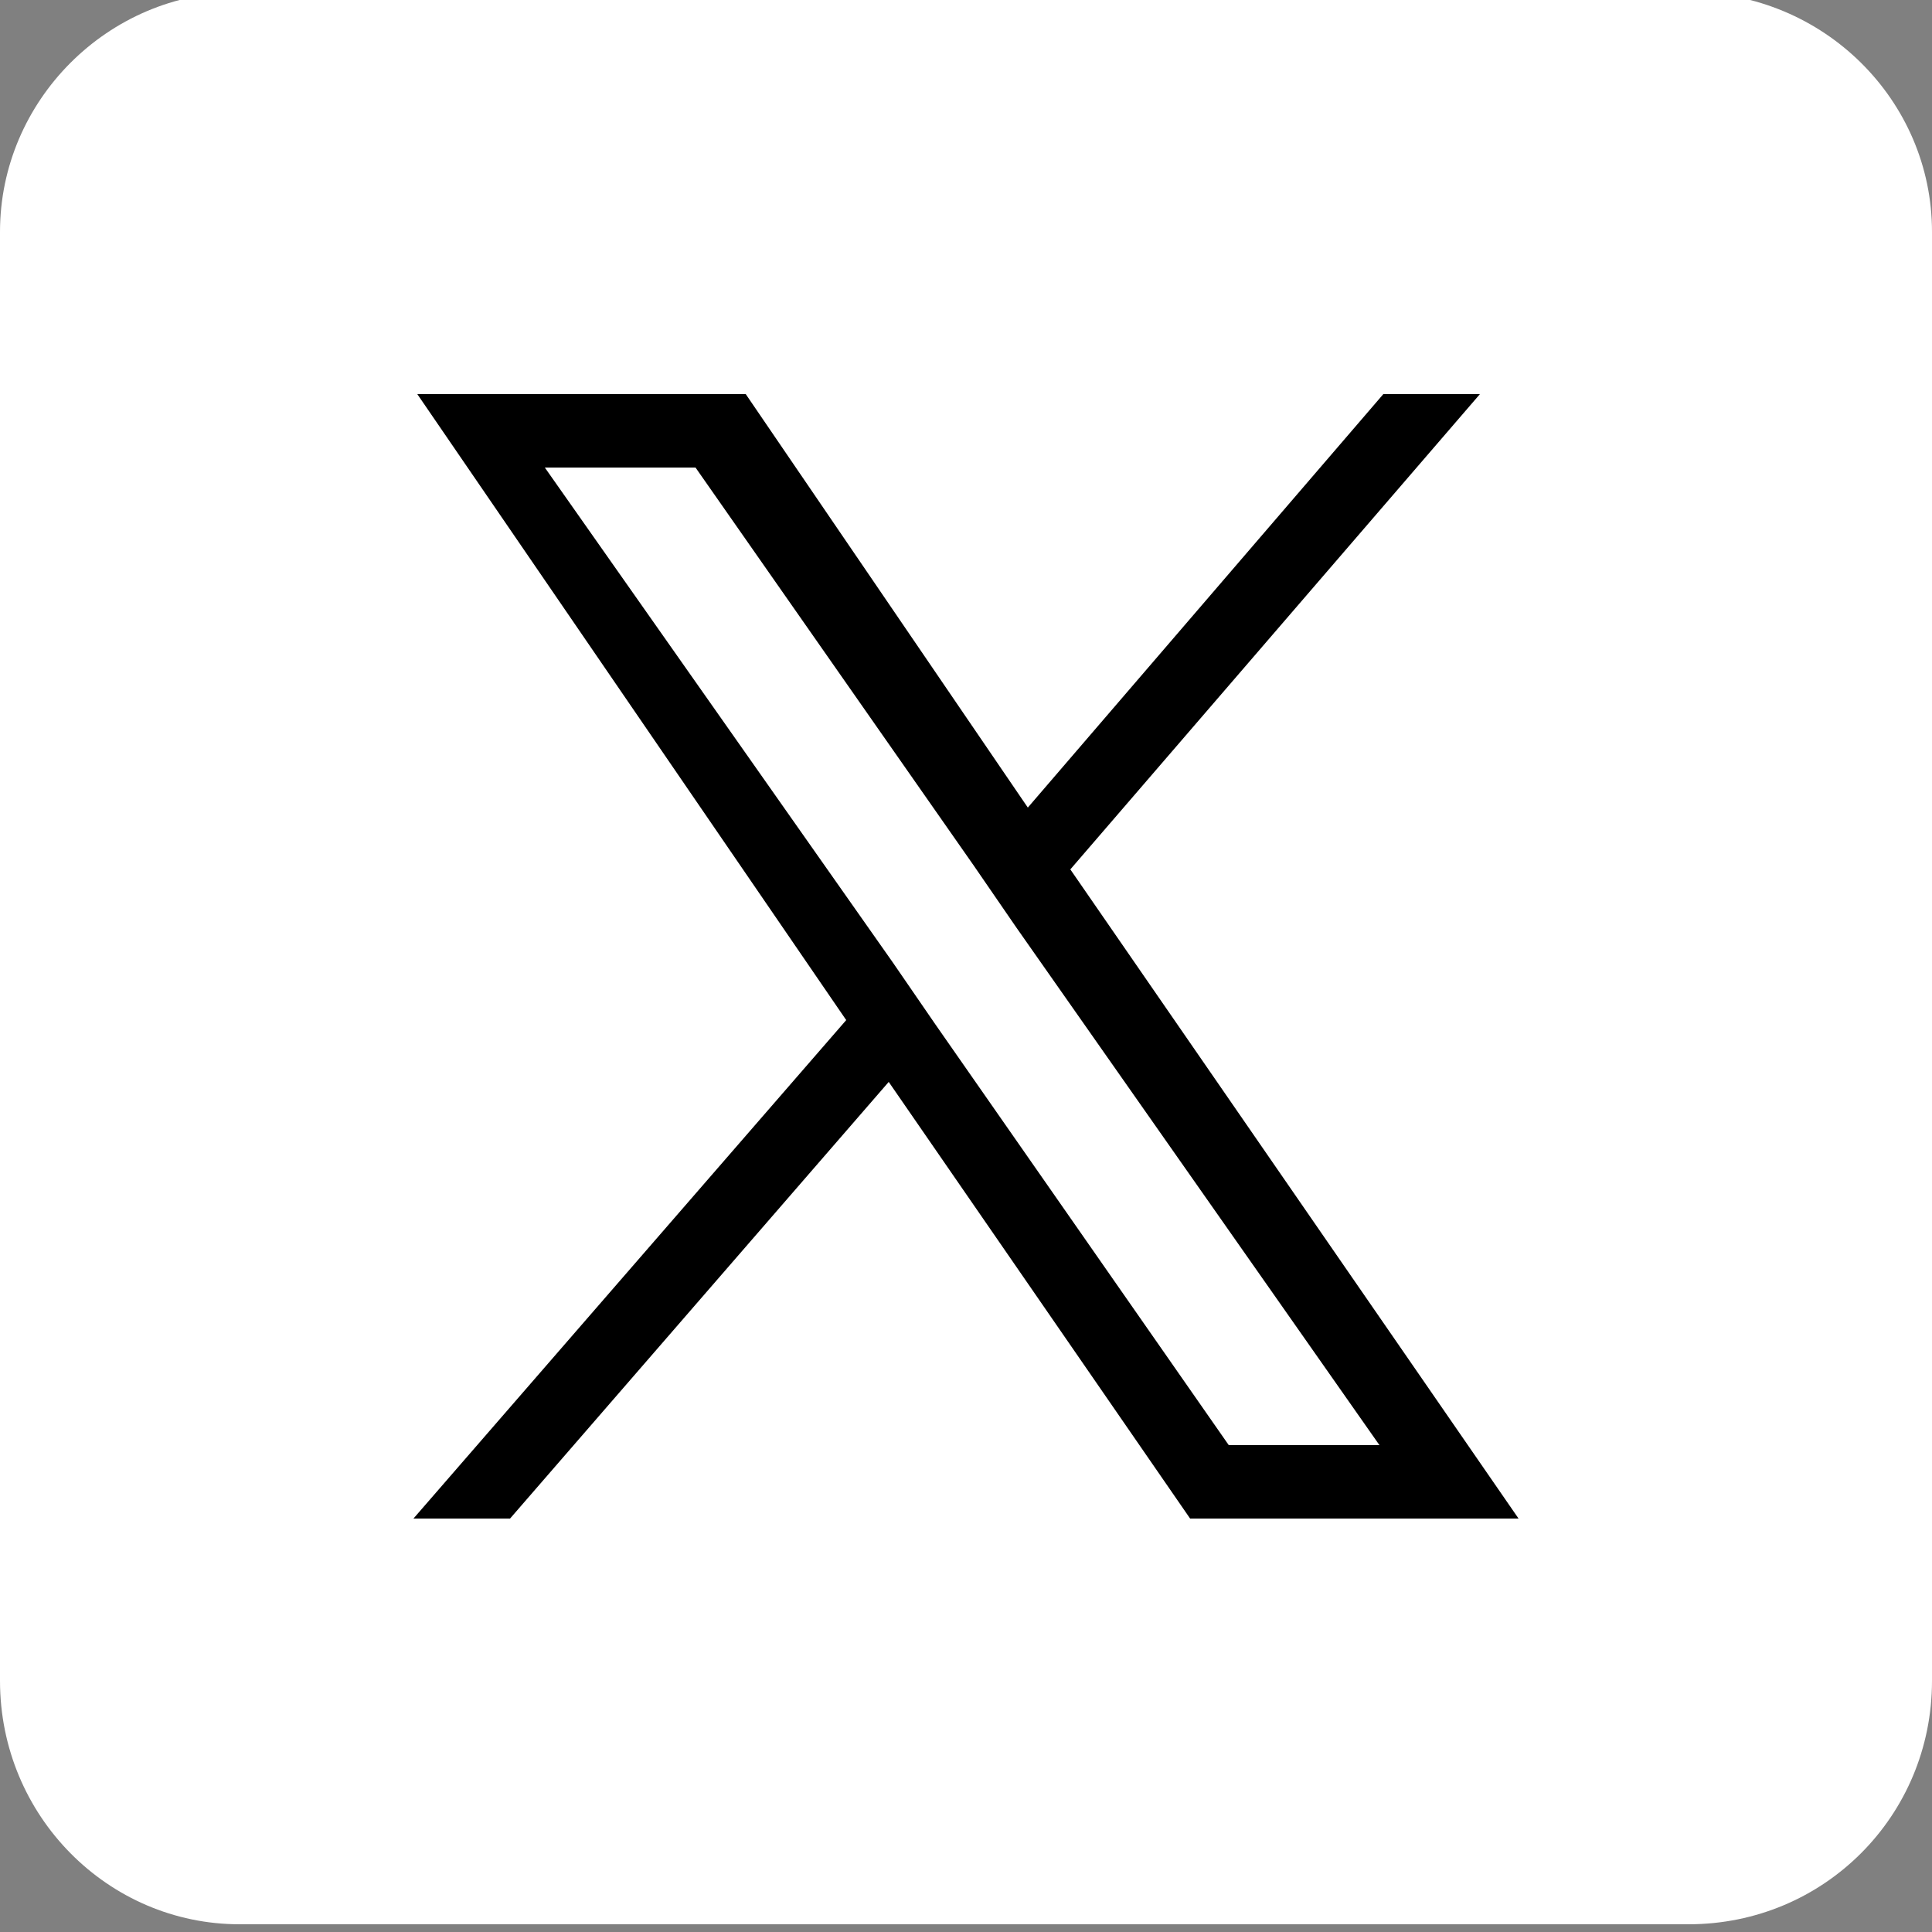
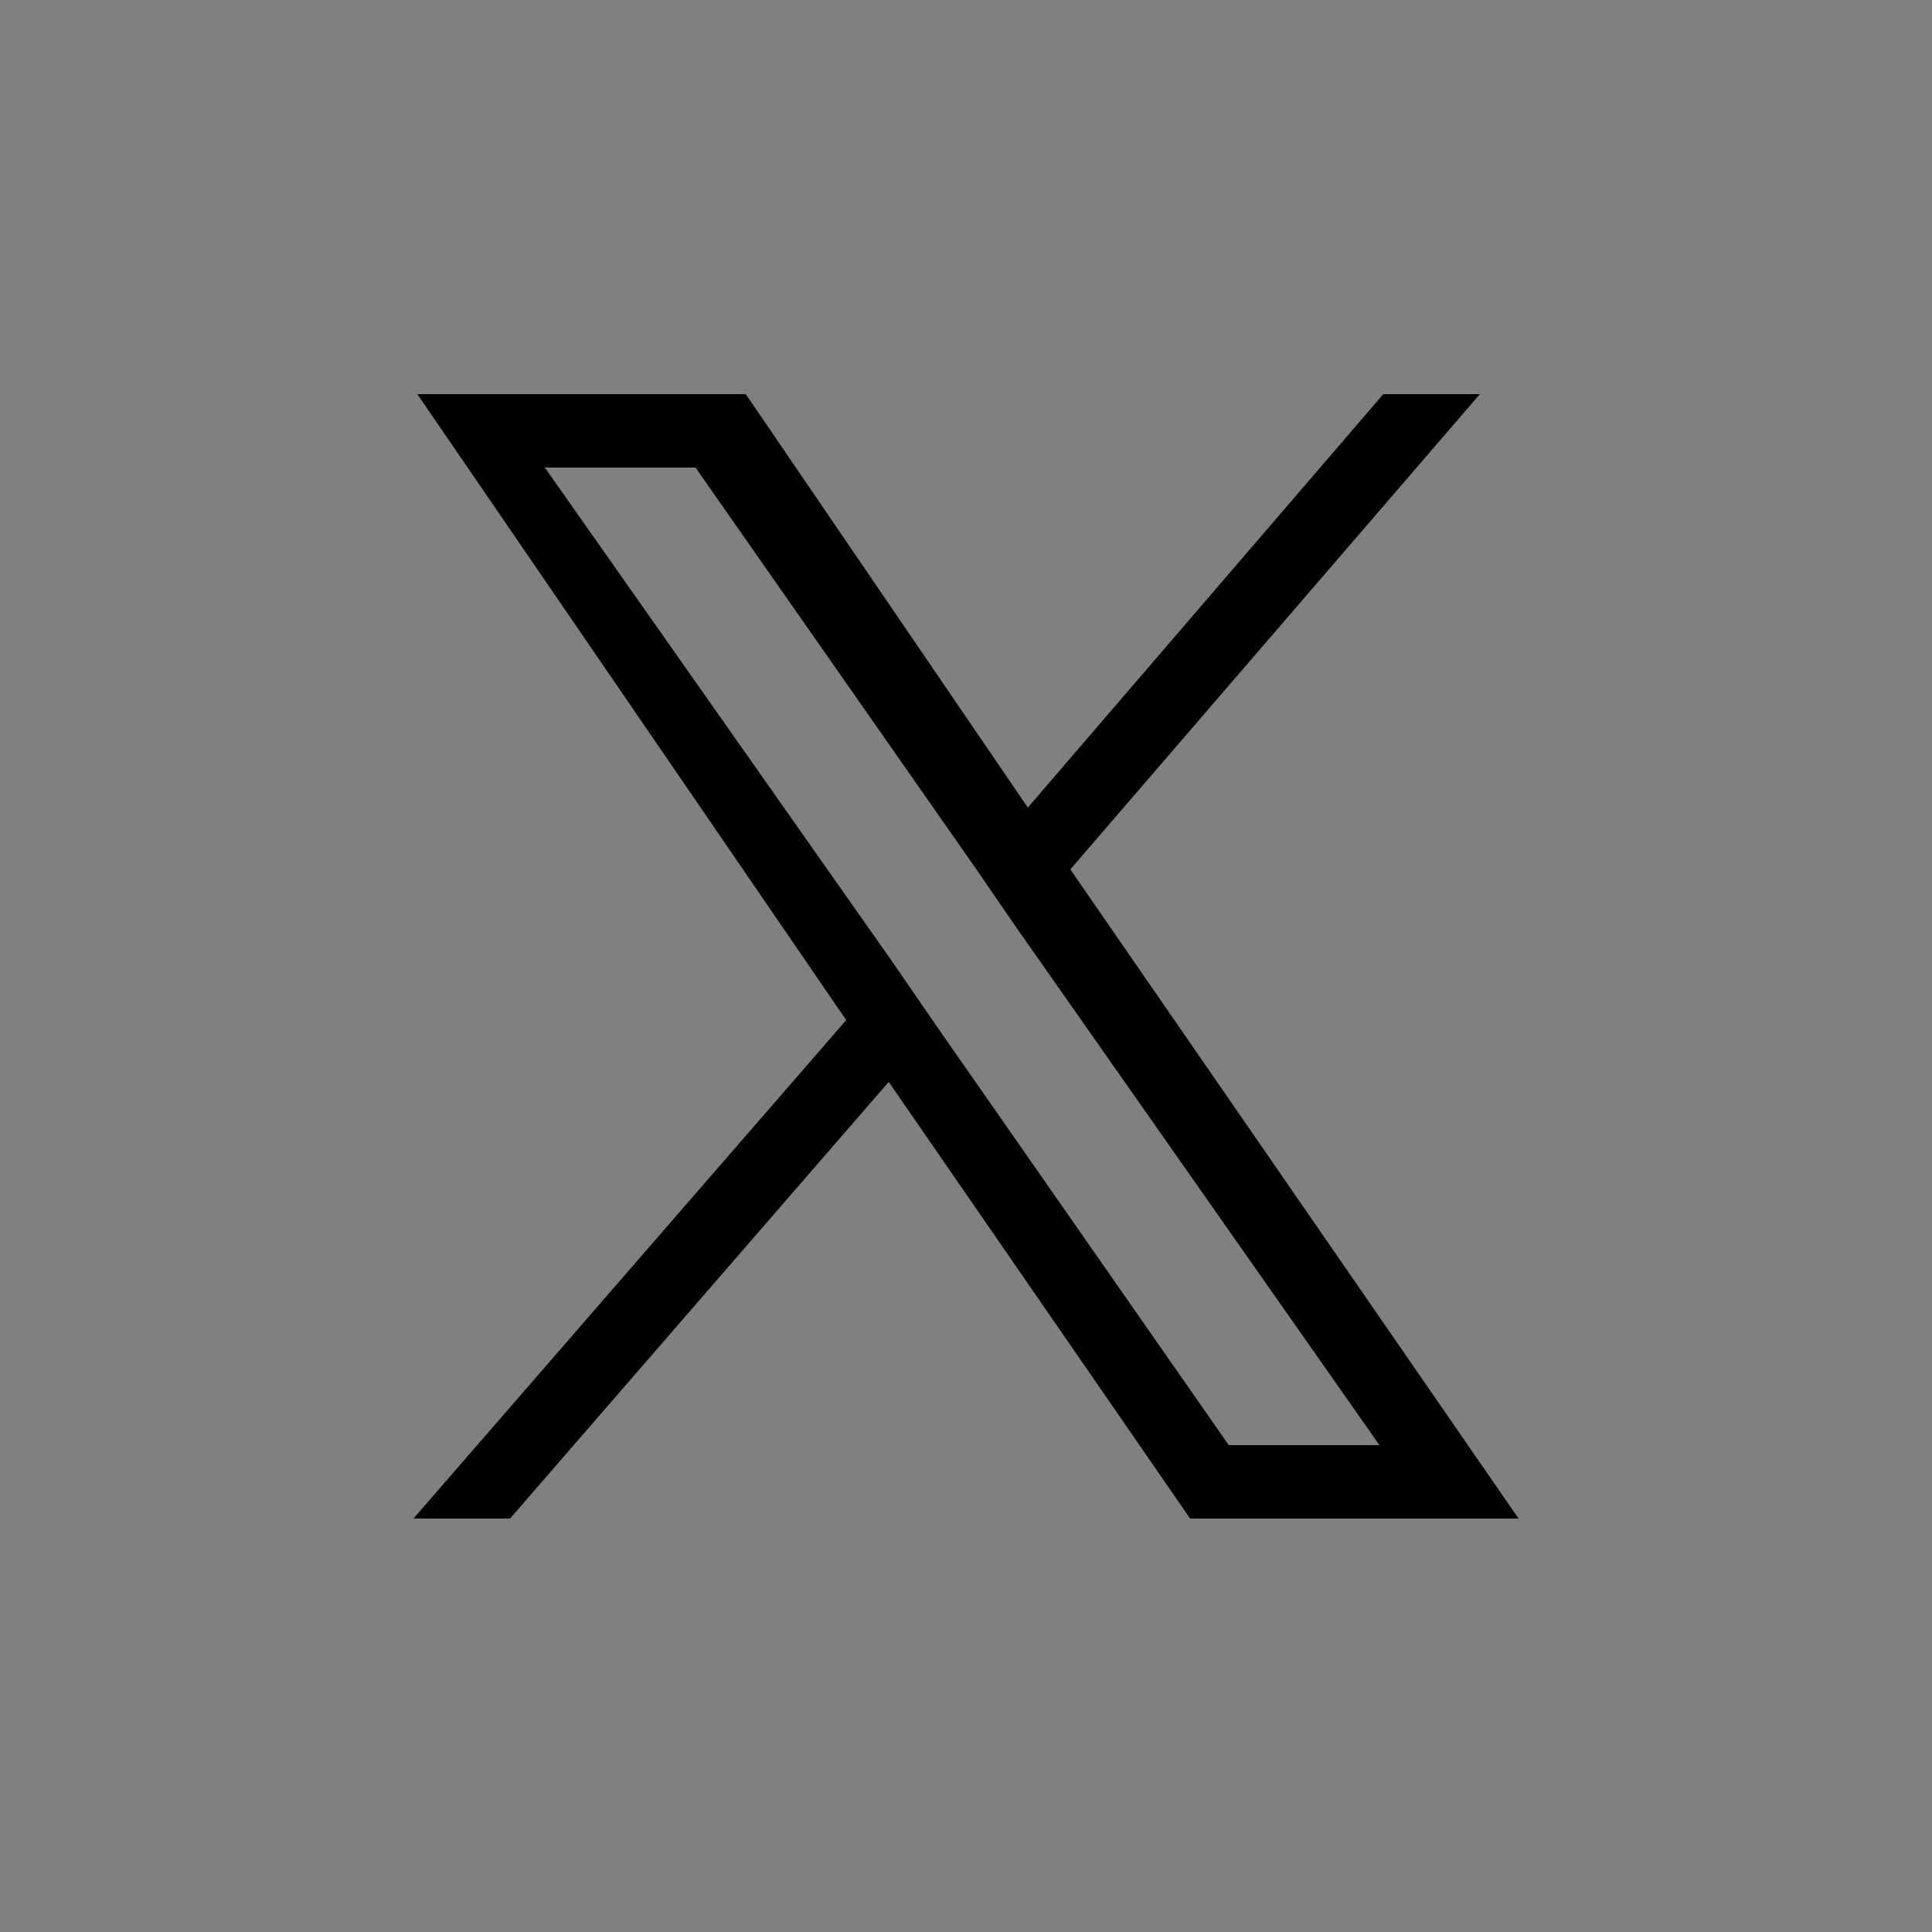
<svg xmlns="http://www.w3.org/2000/svg" version="1.1" id="_レイヤー_2" x="0px" y="0px" viewBox="0 0 50 50" style="enable-background:new 0 0 50 50;" xml:space="preserve">
  <rect x="0" y="0" width="50" height="50" fill="#808080" stroke="none" />
  <style type="text/css">
	.st0{fill:none;}
	.st1{fill:#FFFFFF;}
	.st2{display:none;fill:#FFFFFF;}
</style>
-   <rect y="0" class="st0" width="50" height="50" />
-   <path id="_パス_7" class="st1" d="M43.7,49.8H6.2C2.8,49.8,0,47,0,43.5V6c0-3.4,2.8-6.2,6.2-6.2h37.5C47.2-0.2,50,2.6,50,6v37.5  C50,47,47.2,49.8,43.7,49.8z" />
  <path id="_パス_8" class="st2" d="M19.2,37.7c11.8,0,18.2-9.8,18.2-18.2c0-0.3,0-0.5,0-0.8c1.3-0.9,2.3-2,3.2-3.3  c-1.2,0.5-2.4,0.9-3.7,1c1.3-0.8,2.3-2.1,2.8-3.6c-1.3,0.8-2.6,1.3-4.1,1.6c-2.4-2.6-6.5-2.7-9.1-0.3c-1.3,1.2-2,2.9-2,4.7  c0,0.5,0.1,1,0.2,1.5c-5.2-0.3-10-2.7-13.2-6.7c-1.7,2.9-0.8,6.7,2,8.6c-1,0-2-0.3-2.9-0.8v0.1c0,3,2.1,5.7,5.1,6.3  c-0.9,0.3-1.9,0.3-2.9,0.1c0.8,2.6,3.3,4.4,6,4.5c-2.3,1.8-5.1,2.8-8,2.8c-0.5,0-1,0-1.5-0.1C12.3,36.7,15.7,37.7,19.2,37.7" />
  <path d="M27.7,22.5l10.6-12.3h-2.5l-9.2,10.7l-7.3-10.7h-8.5l11.1,16.2L10.7,39.3h2.5L23,28l7.8,11.3h8.5L27.7,22.5L27.7,22.5z   M24.2,26.5l-1.1-1.6l-9-12.8H18l7.2,10.3l1.1,1.6l9.4,13.4h-3.9L24.2,26.5L24.2,26.5z" />
</svg>